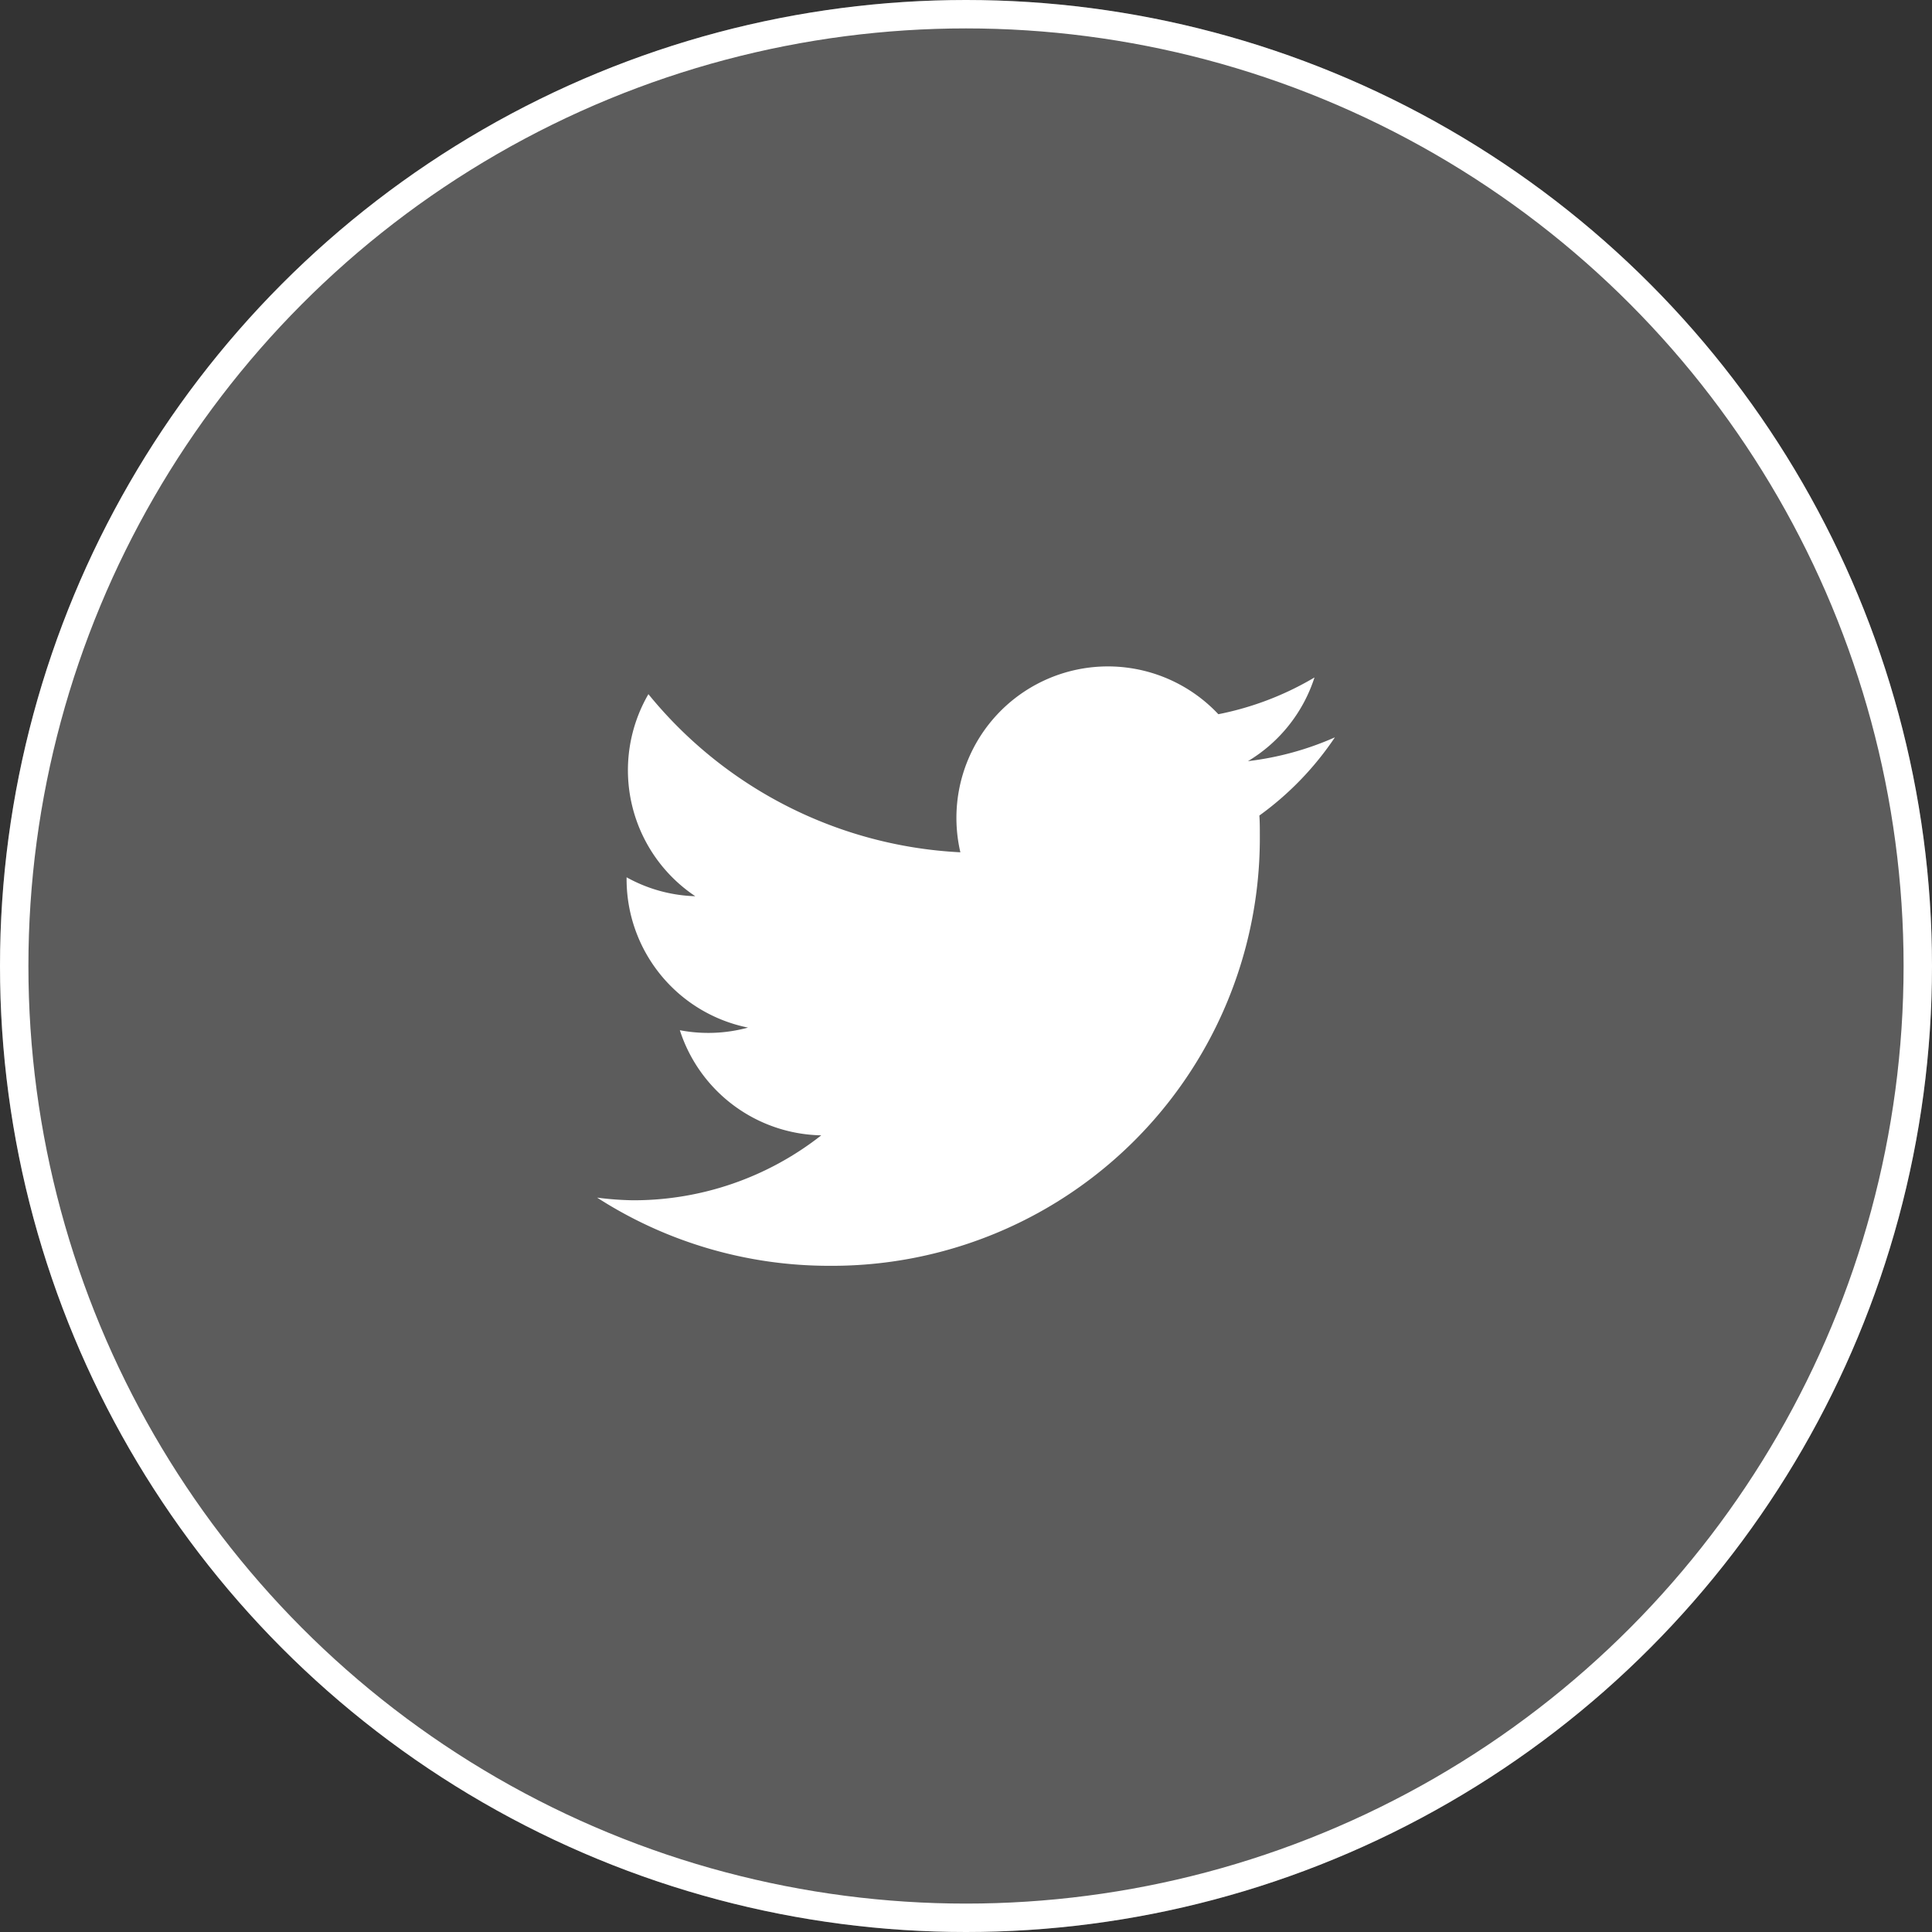
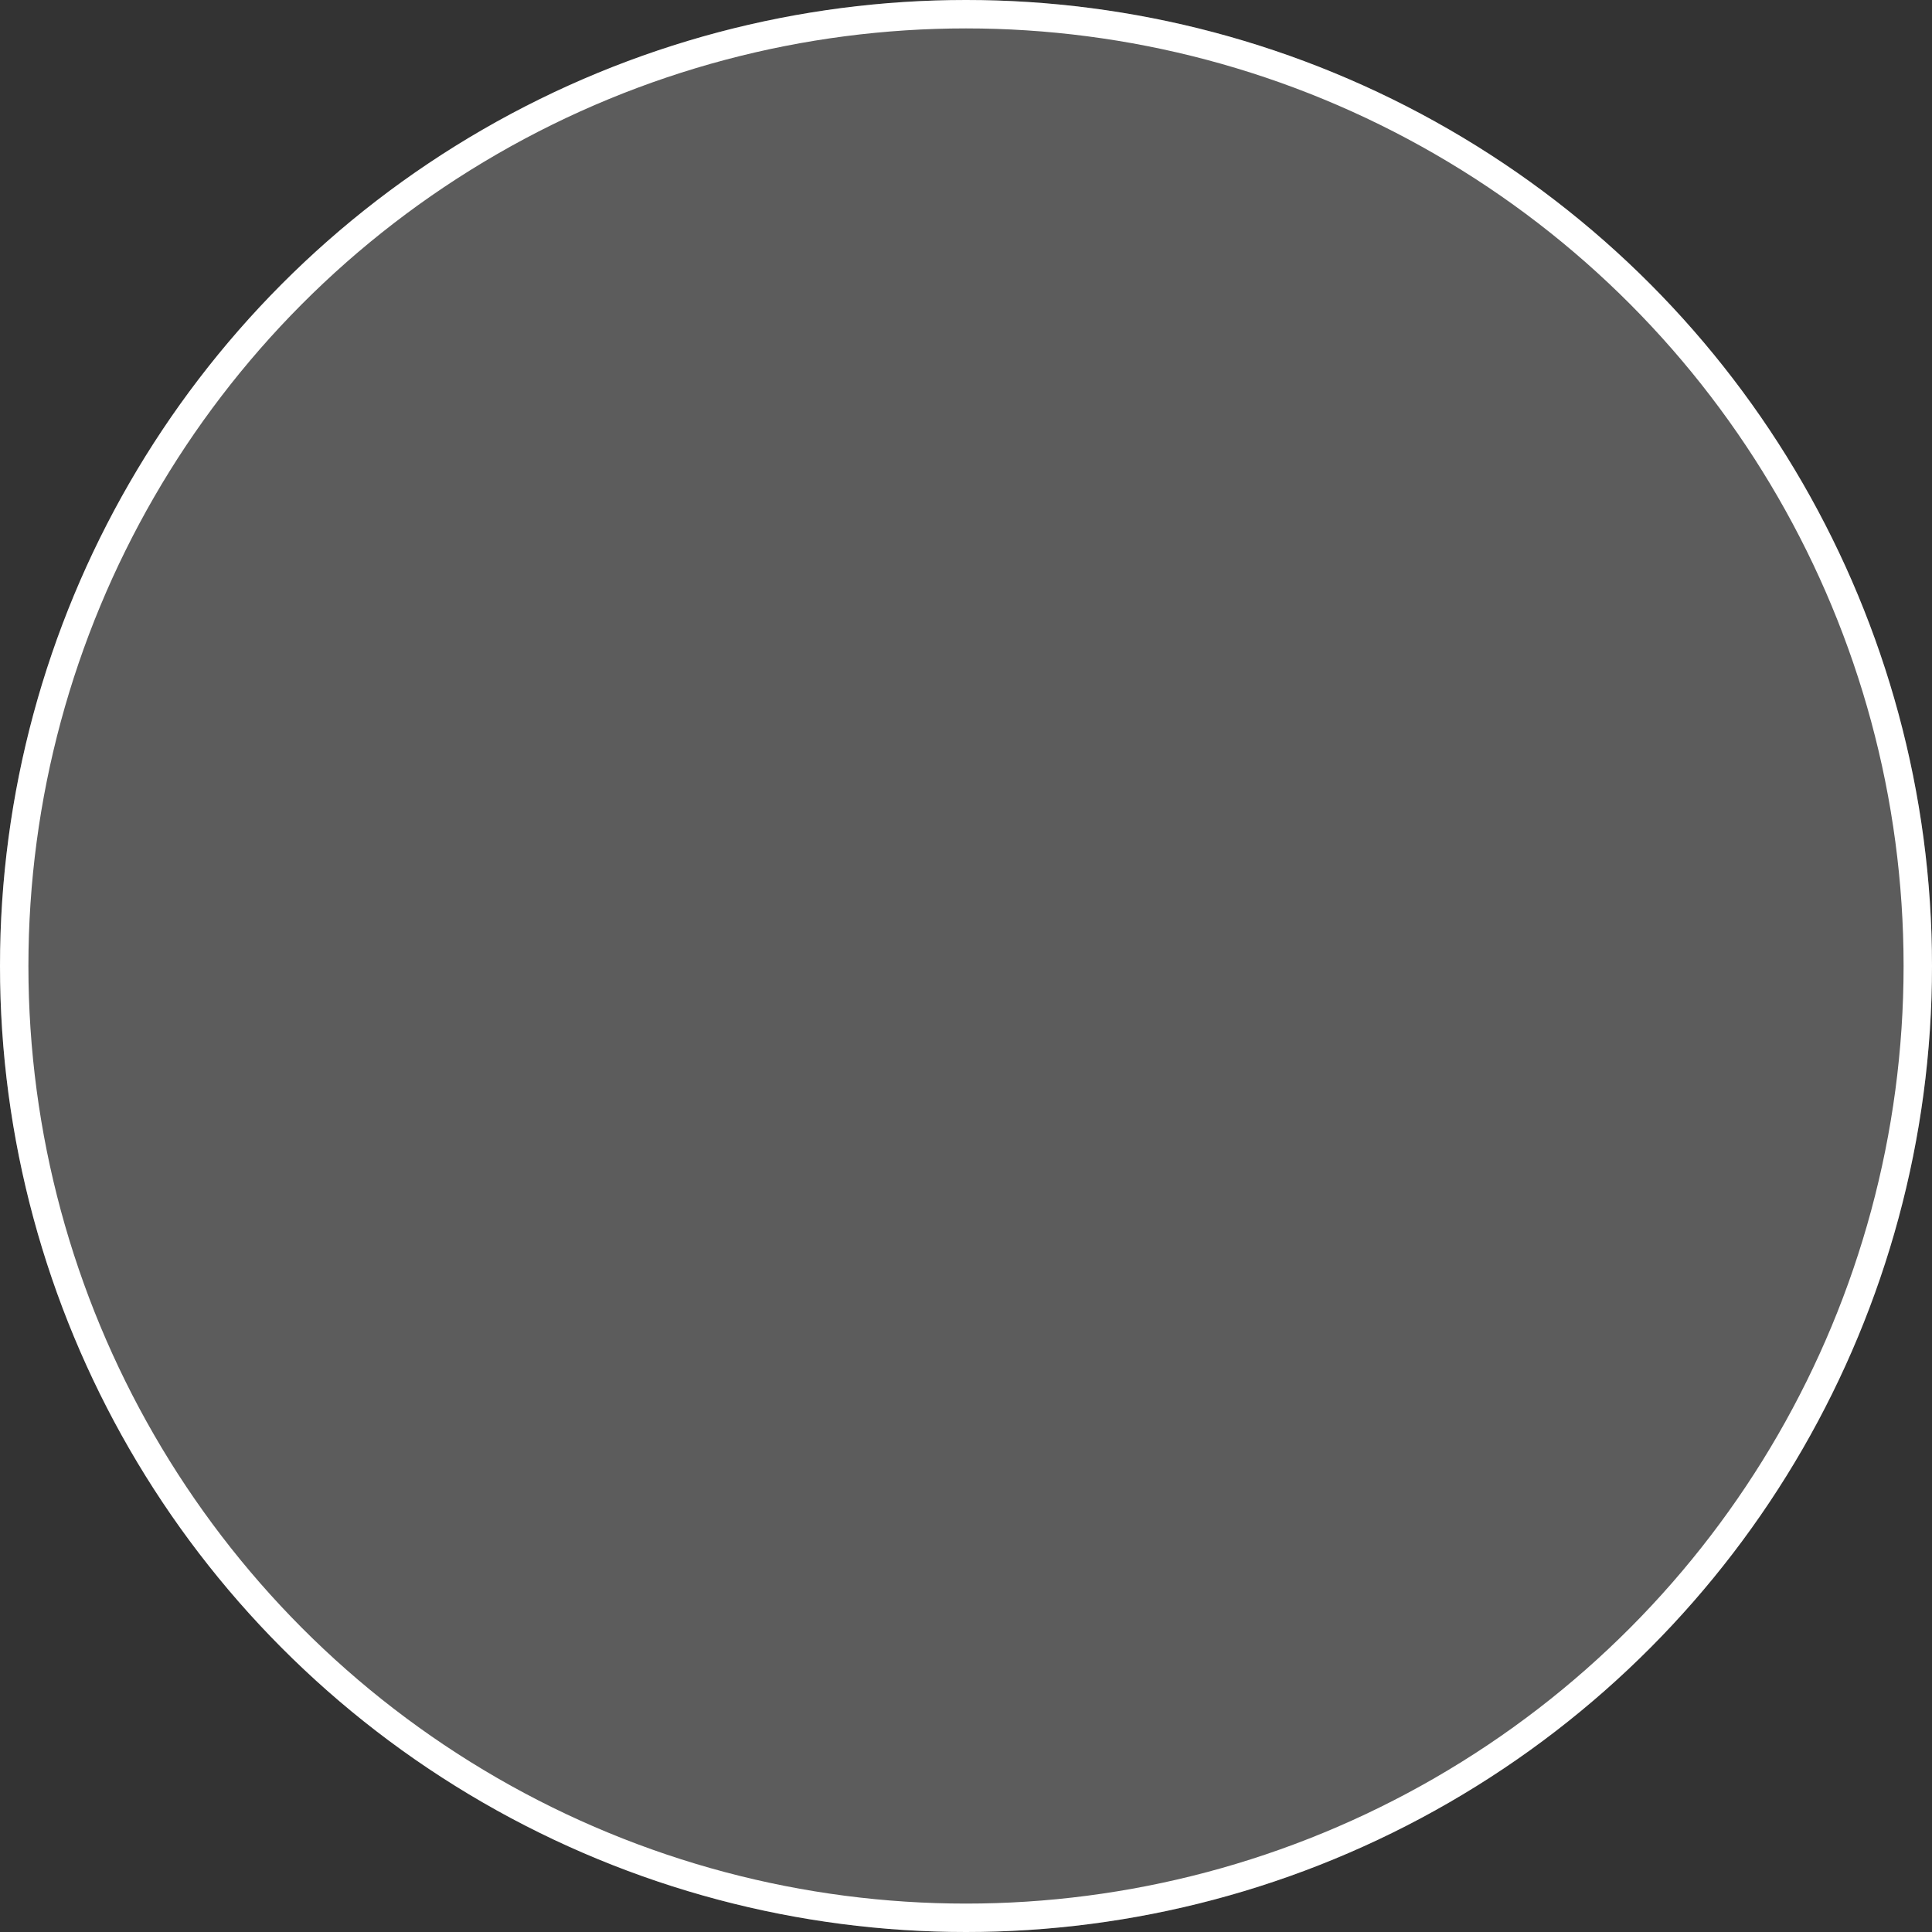
<svg xmlns="http://www.w3.org/2000/svg" width="34" height="34">
  <rect width="100%" height="100%" fill="#333333" stroke="none" />
  <g data-name="グループ 646">
    <g data-name="楕円形 3" stroke="#fff" stroke-width=".5" fill="none">
      <circle cx="17" cy="17" r="17" stroke="none" />
      <circle cx="17" cy="17" r="16.75" />
    </g>
    <g data-name="グループ 644" fill="#fff">
      <path data-name="パス 5822" d="M17 0A17 17 0 110 17 17 17 0 0117 0z" opacity=".2" />
-       <path data-name="パス 32" d="M14.591 22.276a7.528 7.528 0 007.58-7.58c0-.115 0-.23-.008-.344a5.42 5.42 0 001.329-1.376 5.317 5.317 0 01-1.53.419 2.673 2.673 0 001.171-1.473 5.338 5.338 0 01-1.692.647 2.666 2.666 0 00-4.54 2.43 7.563 7.563 0 01-5.49-2.783 2.666 2.666 0 00.825 3.556 2.644 2.644 0 01-1.209-.333v.034a2.665 2.665 0 002.137 2.611 2.66 2.66 0 01-1.2.046 2.667 2.667 0 002.489 1.85 5.345 5.345 0 01-3.308 1.143 5.424 5.424 0 01-.637-.047 7.542 7.542 0 004.083 1.2" />
    </g>
  </g>
</svg>